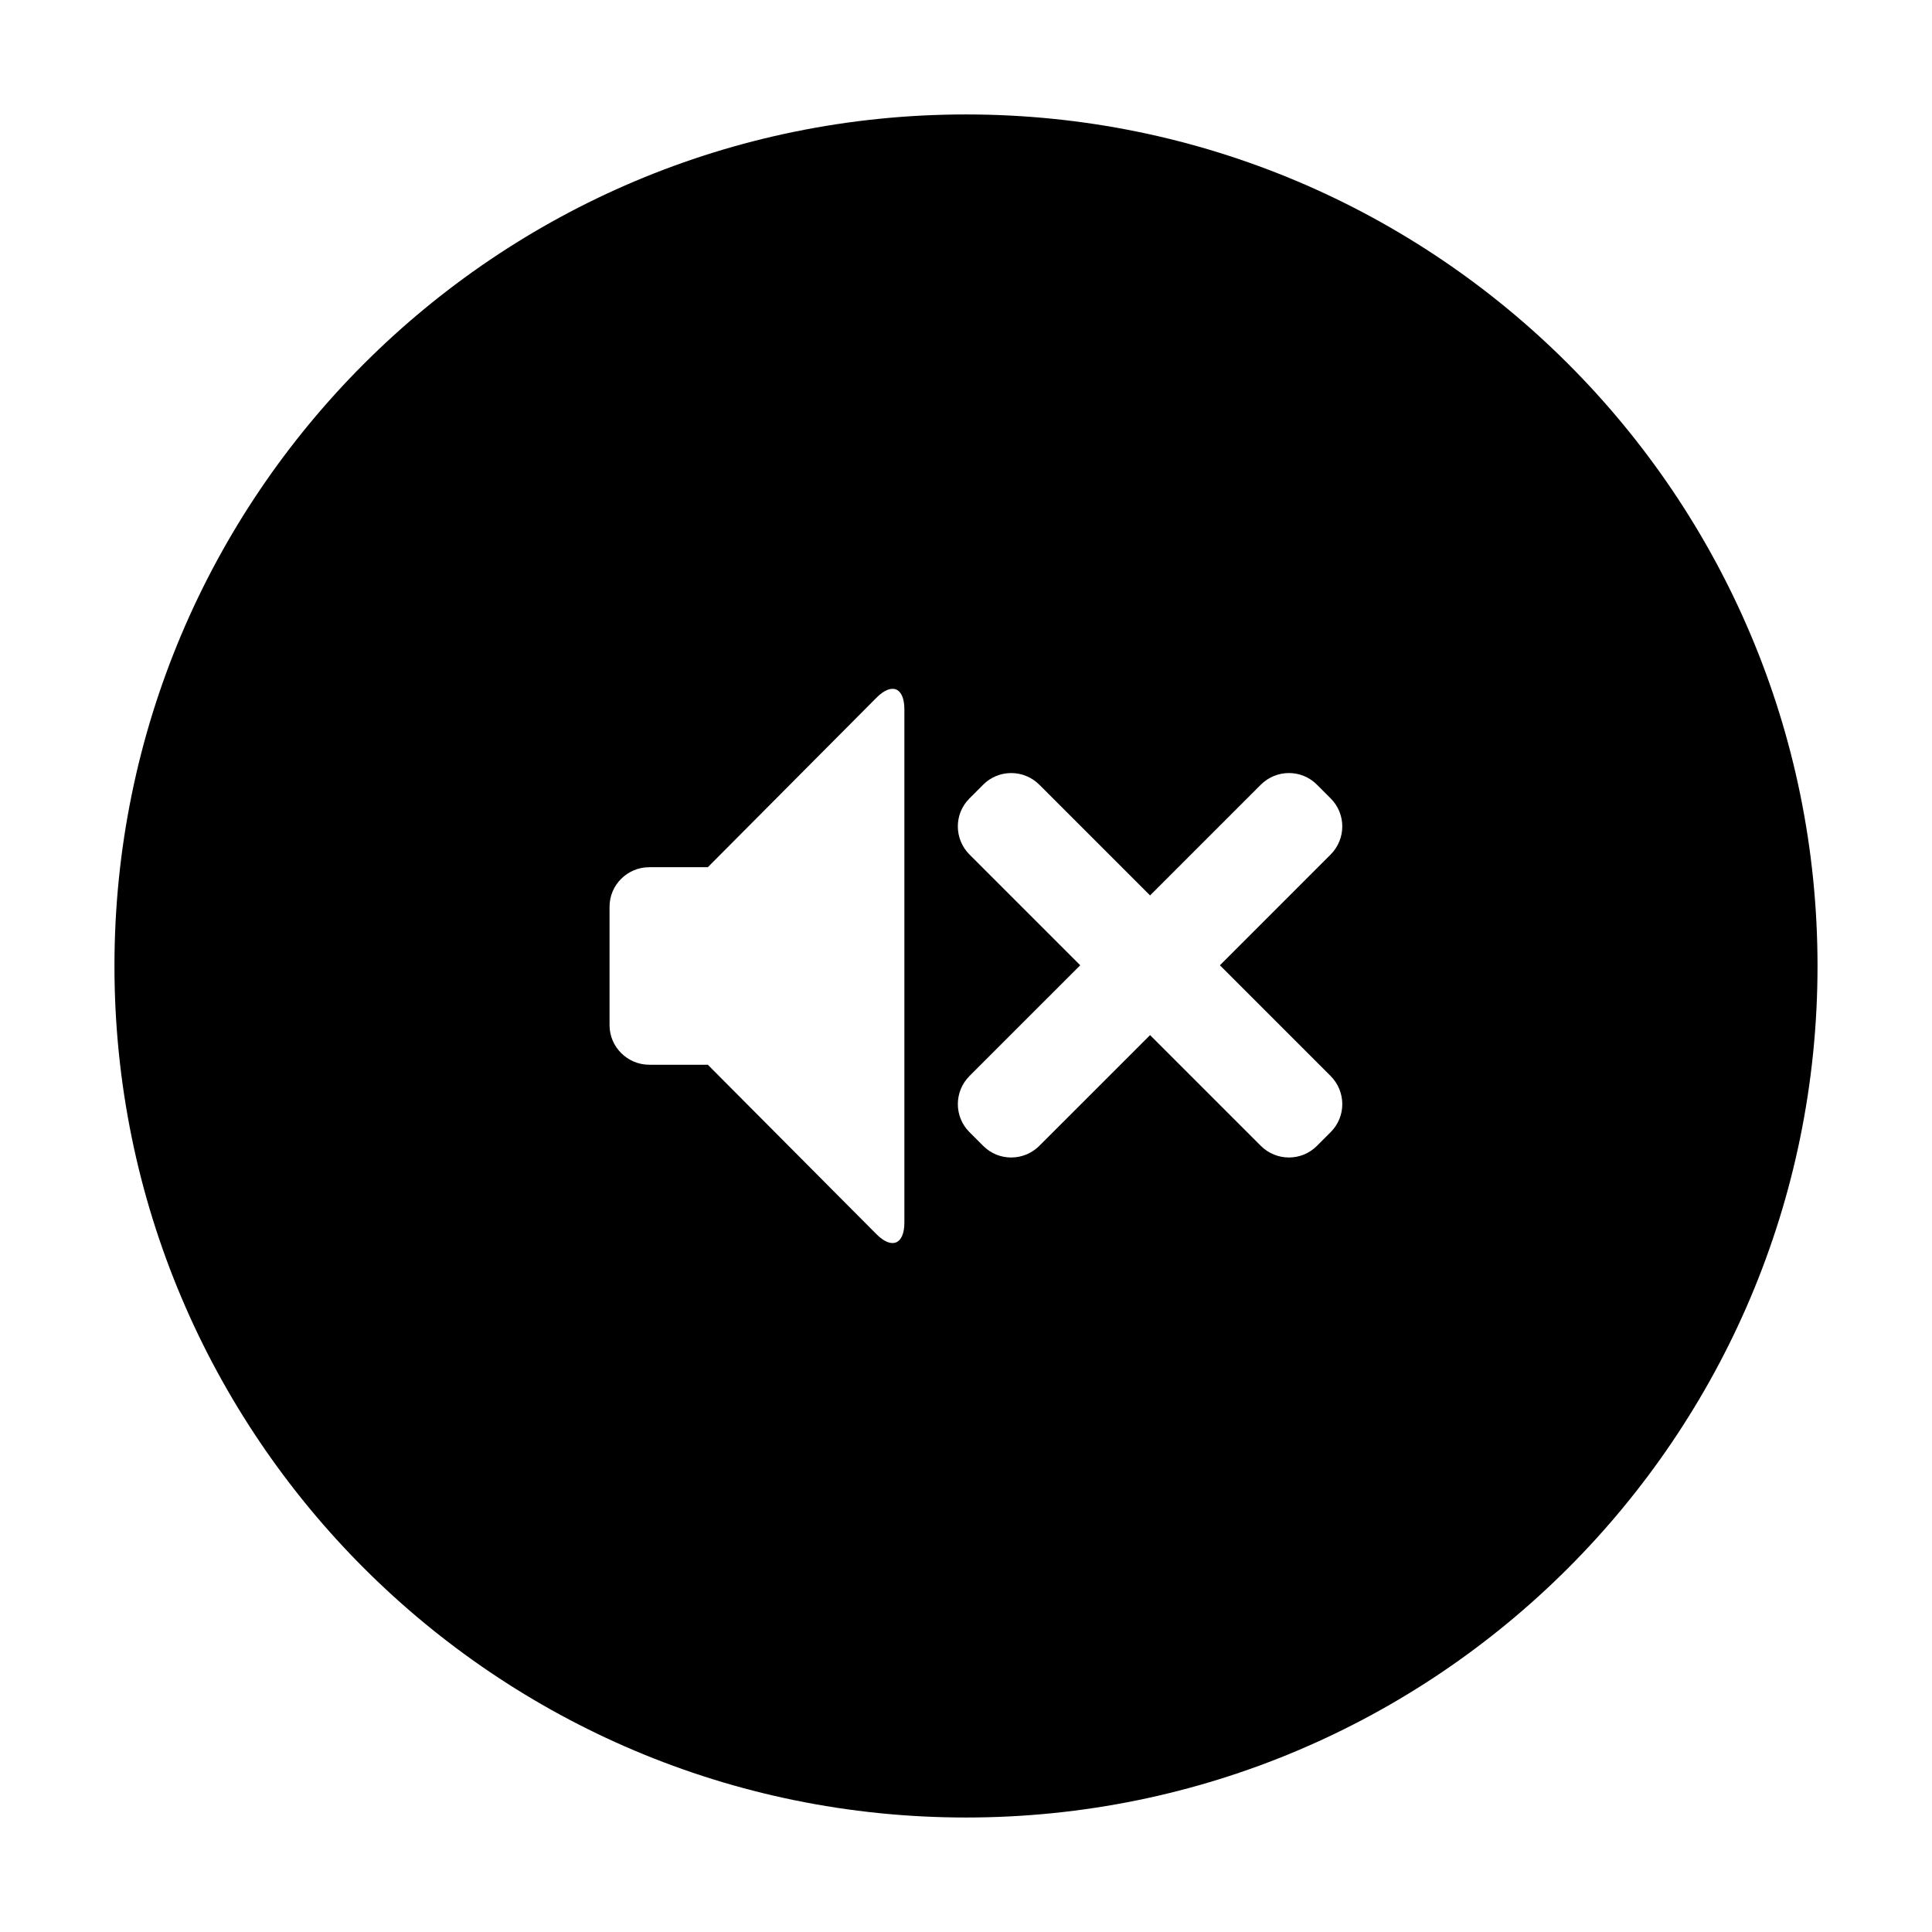
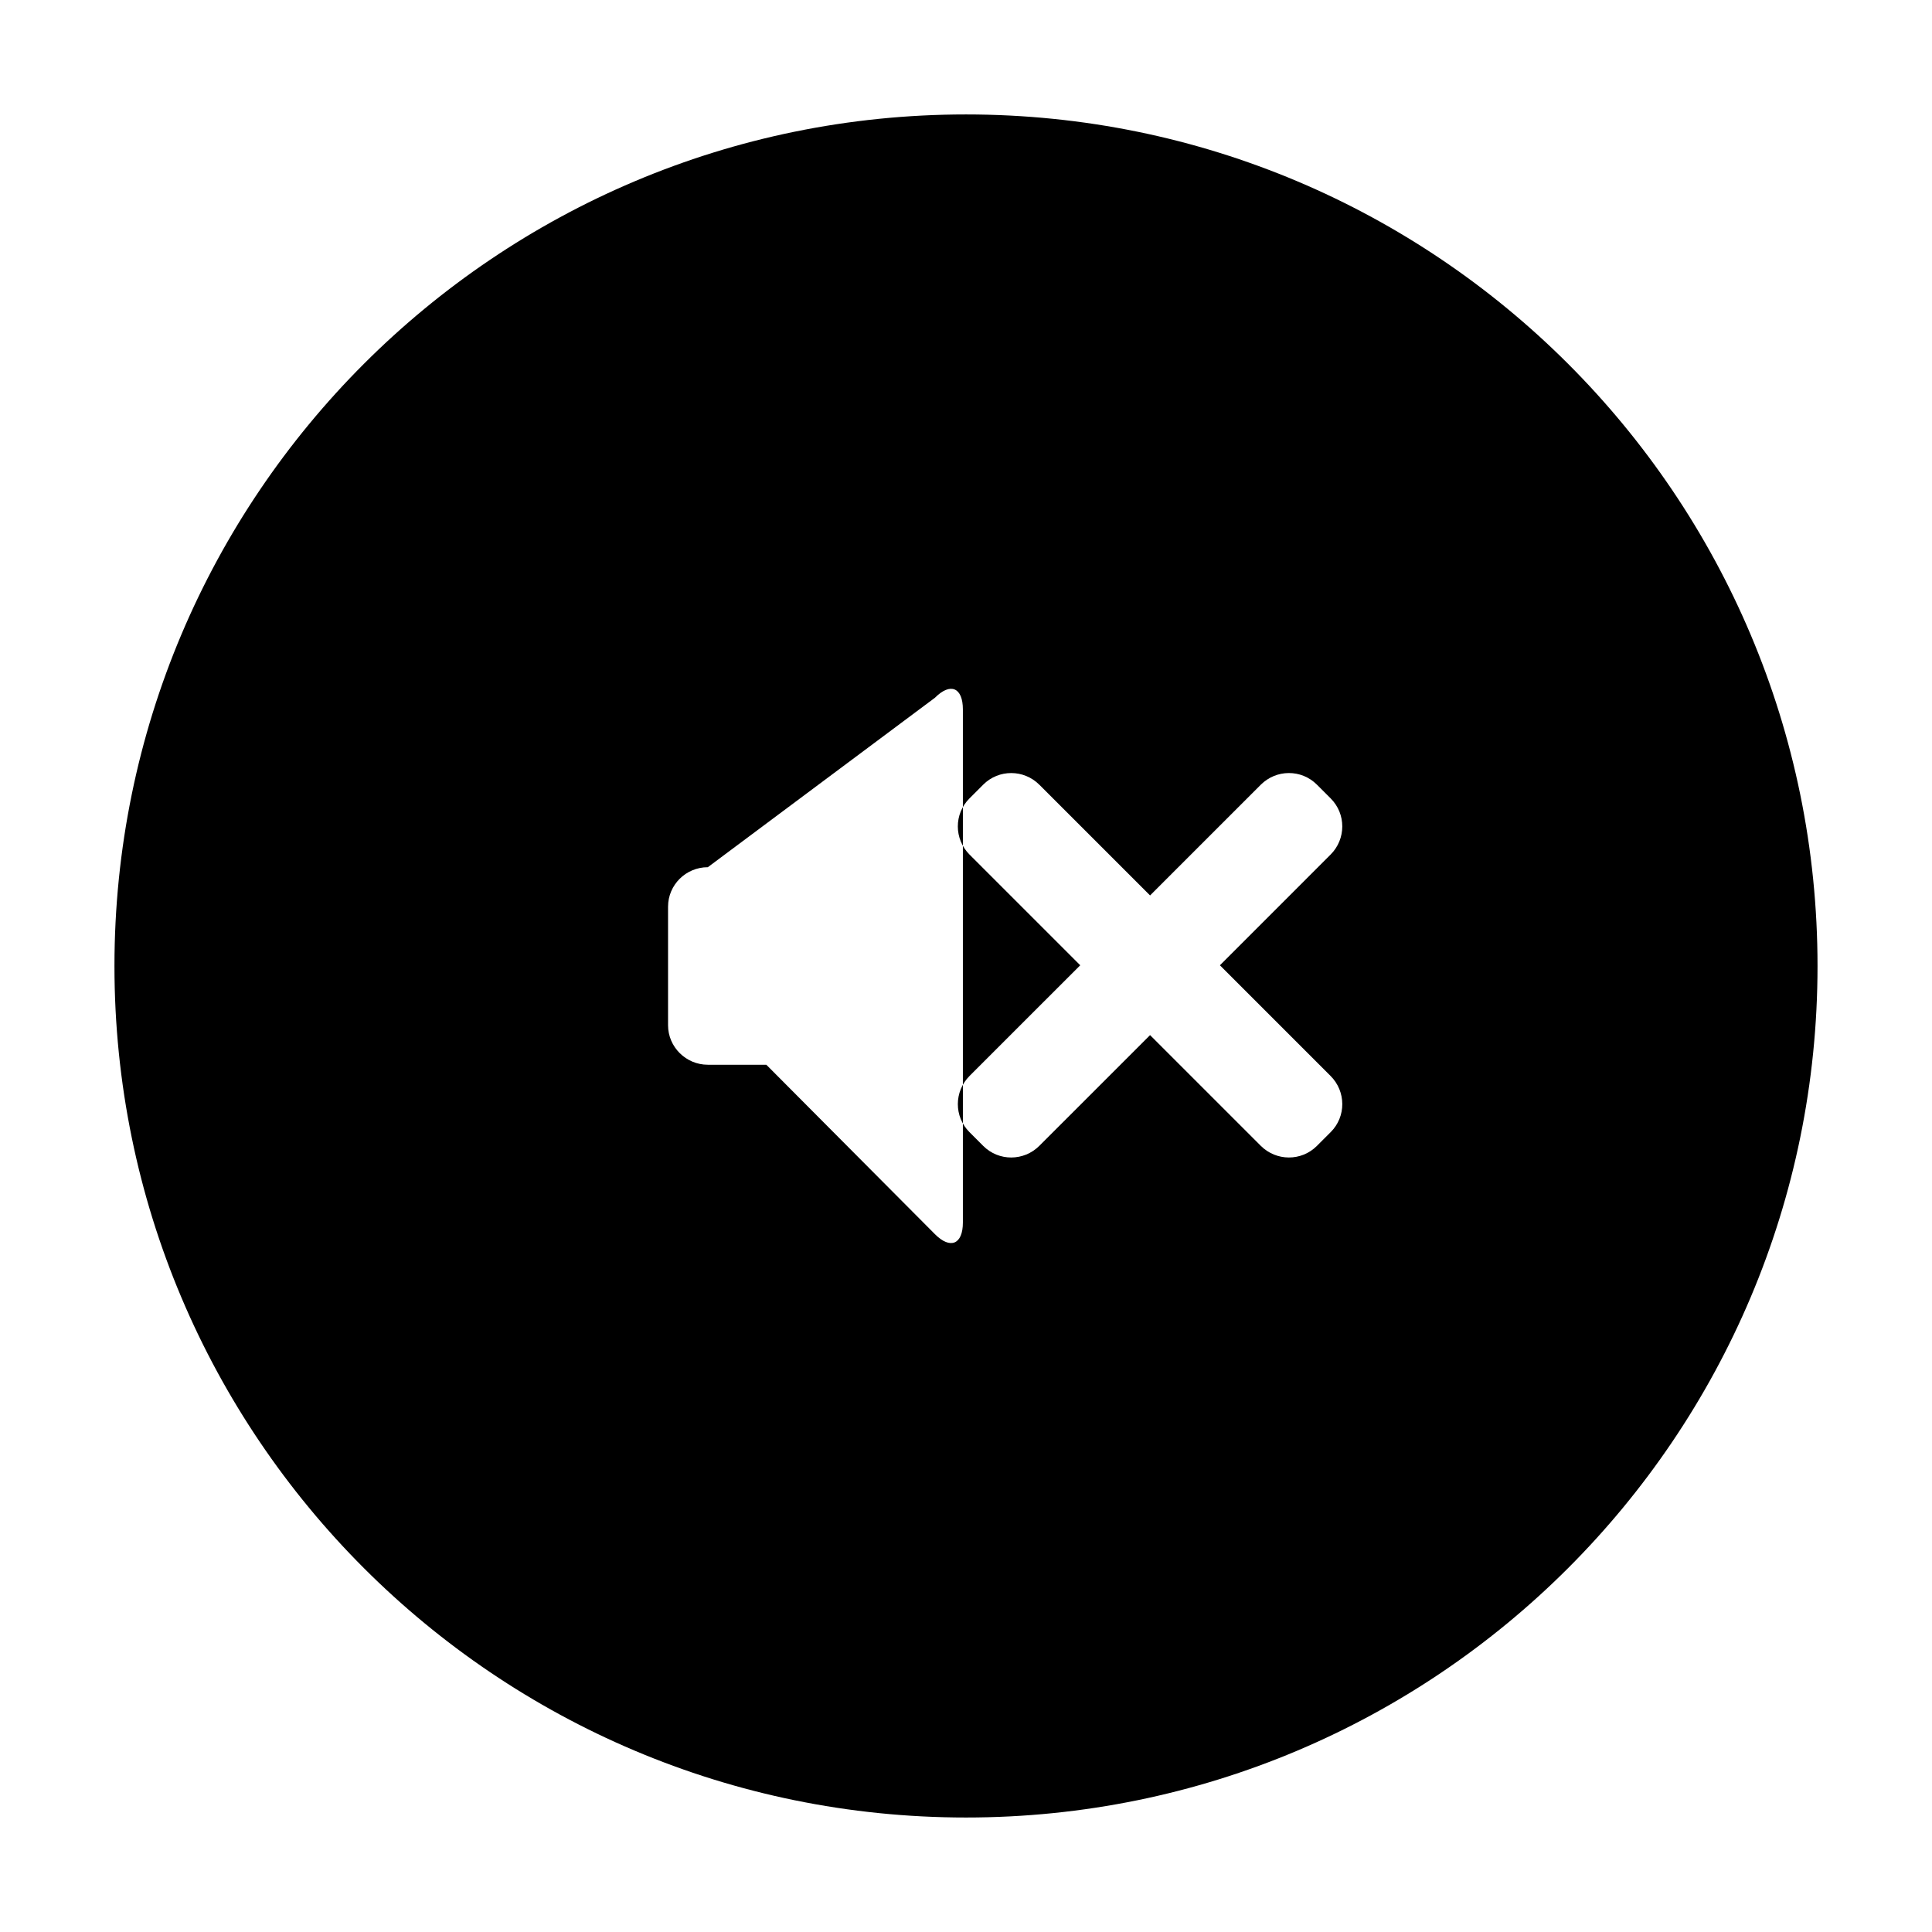
<svg xmlns="http://www.w3.org/2000/svg" fill="#000000" width="800px" height="800px" version="1.1" viewBox="144 144 512 512">
-   <path d="m448.78 381.3-29.332-29.328c-4.125-4.129-10.777-4.137-14.879-0.039l-3.664 3.668c-4.113 4.109-4.082 10.758 0.035 14.875l29.332 29.332-29.332 29.328c-4.125 4.129-4.133 10.781-0.035 14.879l3.664 3.668c4.113 4.109 10.762 4.082 14.879-0.039l29.332-29.328 29.328 29.328c4.129 4.125 10.781 4.137 14.879 0.039l3.668-3.668c4.109-4.109 4.082-10.758-0.039-14.879l-29.328-29.328 29.328-29.332c4.125-4.125 4.137-10.777 0.039-14.875l-3.668-3.668c-4.113-4.113-10.758-4.082-14.879 0.039zm-117.2-7.481h-15.504c-5.824 0-10.539 4.688-10.539 10.469v31.414c0 5.727 4.719 10.465 10.539 10.465h15.504l44.684 44.902c4.07 4.09 7.406 2.723 7.406-3.102v-135.95c0-5.848-3.316-7.215-7.406-3.106zm68.422 251.84c-124.63 0-225.67-101.04-225.67-225.66 0-124.63 101.04-225.67 225.67-225.67 124.63 0 225.66 101.04 225.66 225.67 0 124.63-101.04 225.66-225.66 225.66z" />
+   <path d="m448.78 381.3-29.332-29.328c-4.125-4.129-10.777-4.137-14.879-0.039l-3.664 3.668c-4.113 4.109-4.082 10.758 0.035 14.875l29.332 29.332-29.332 29.328c-4.125 4.129-4.133 10.781-0.035 14.879l3.664 3.668c4.113 4.109 10.762 4.082 14.879-0.039l29.332-29.328 29.328 29.328c4.129 4.125 10.781 4.137 14.879 0.039l3.668-3.668c4.109-4.109 4.082-10.758-0.039-14.879l-29.328-29.328 29.328-29.332c4.125-4.125 4.137-10.777 0.039-14.875l-3.668-3.668c-4.113-4.113-10.758-4.082-14.879 0.039zm-117.2-7.481c-5.824 0-10.539 4.688-10.539 10.469v31.414c0 5.727 4.719 10.465 10.539 10.465h15.504l44.684 44.902c4.07 4.09 7.406 2.723 7.406-3.102v-135.95c0-5.848-3.316-7.215-7.406-3.106zm68.422 251.84c-124.63 0-225.67-101.04-225.67-225.66 0-124.63 101.04-225.67 225.67-225.67 124.63 0 225.66 101.04 225.66 225.67 0 124.63-101.04 225.66-225.66 225.66z" />
</svg>